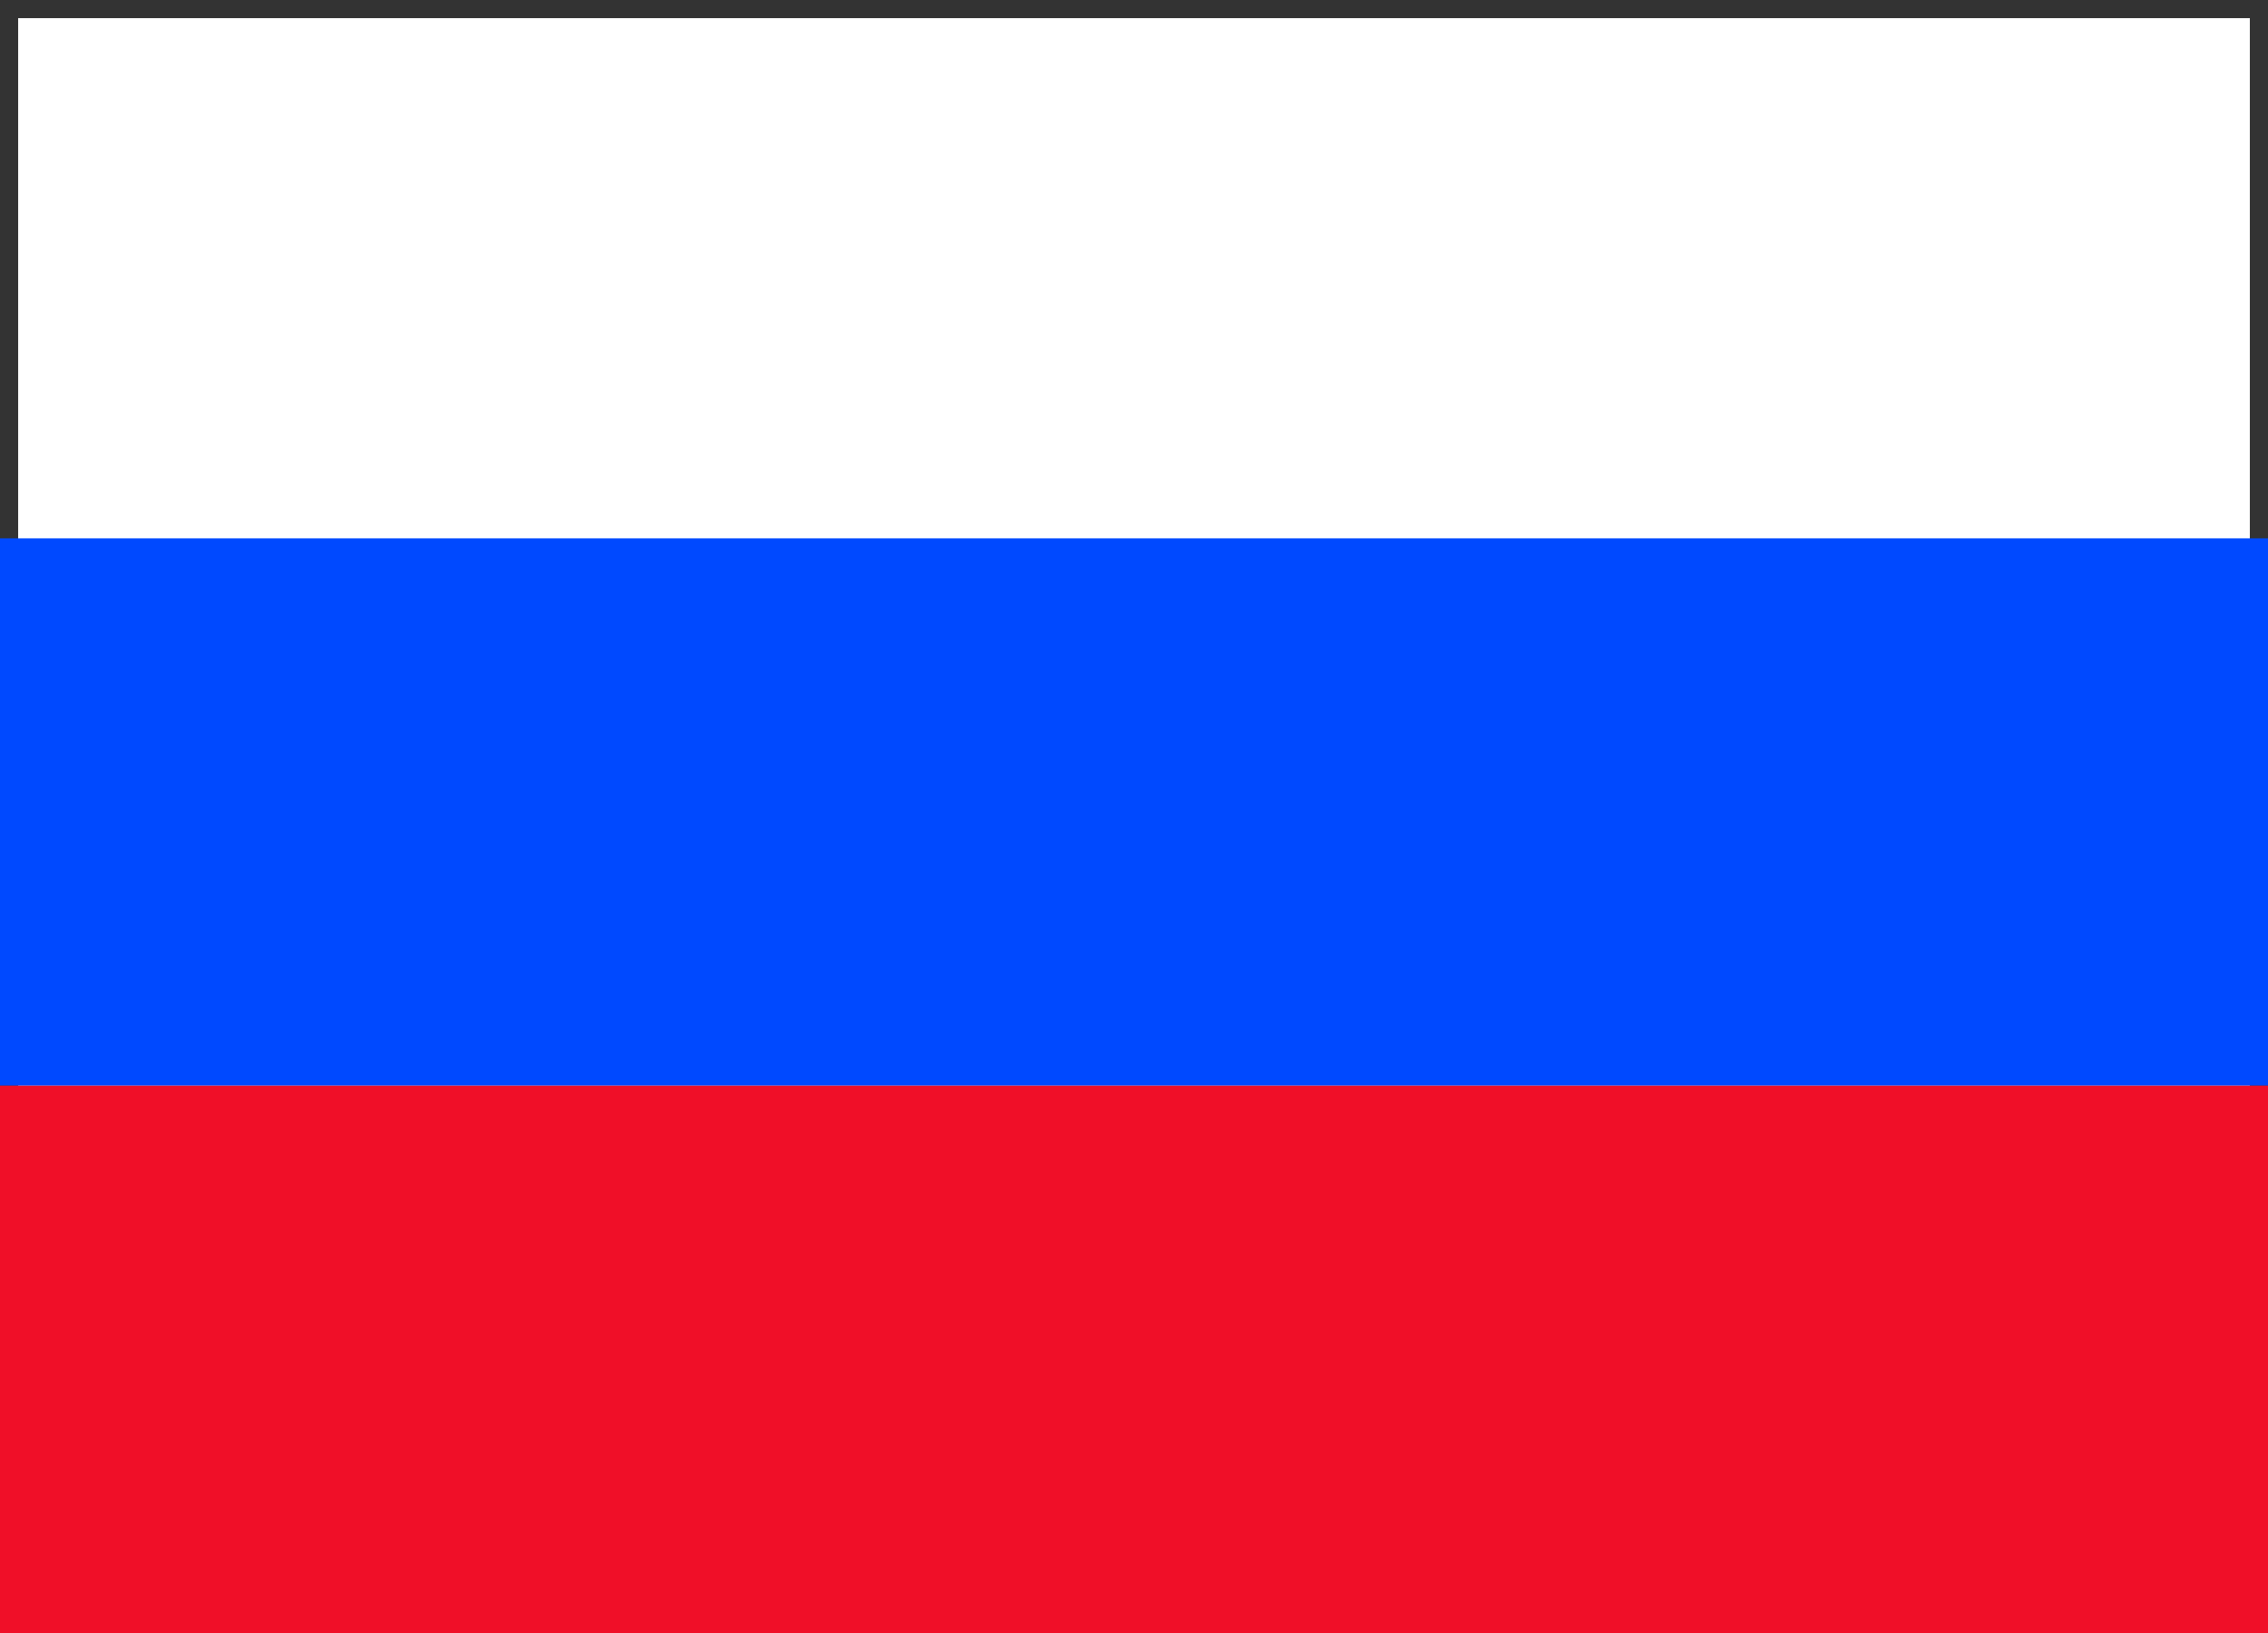
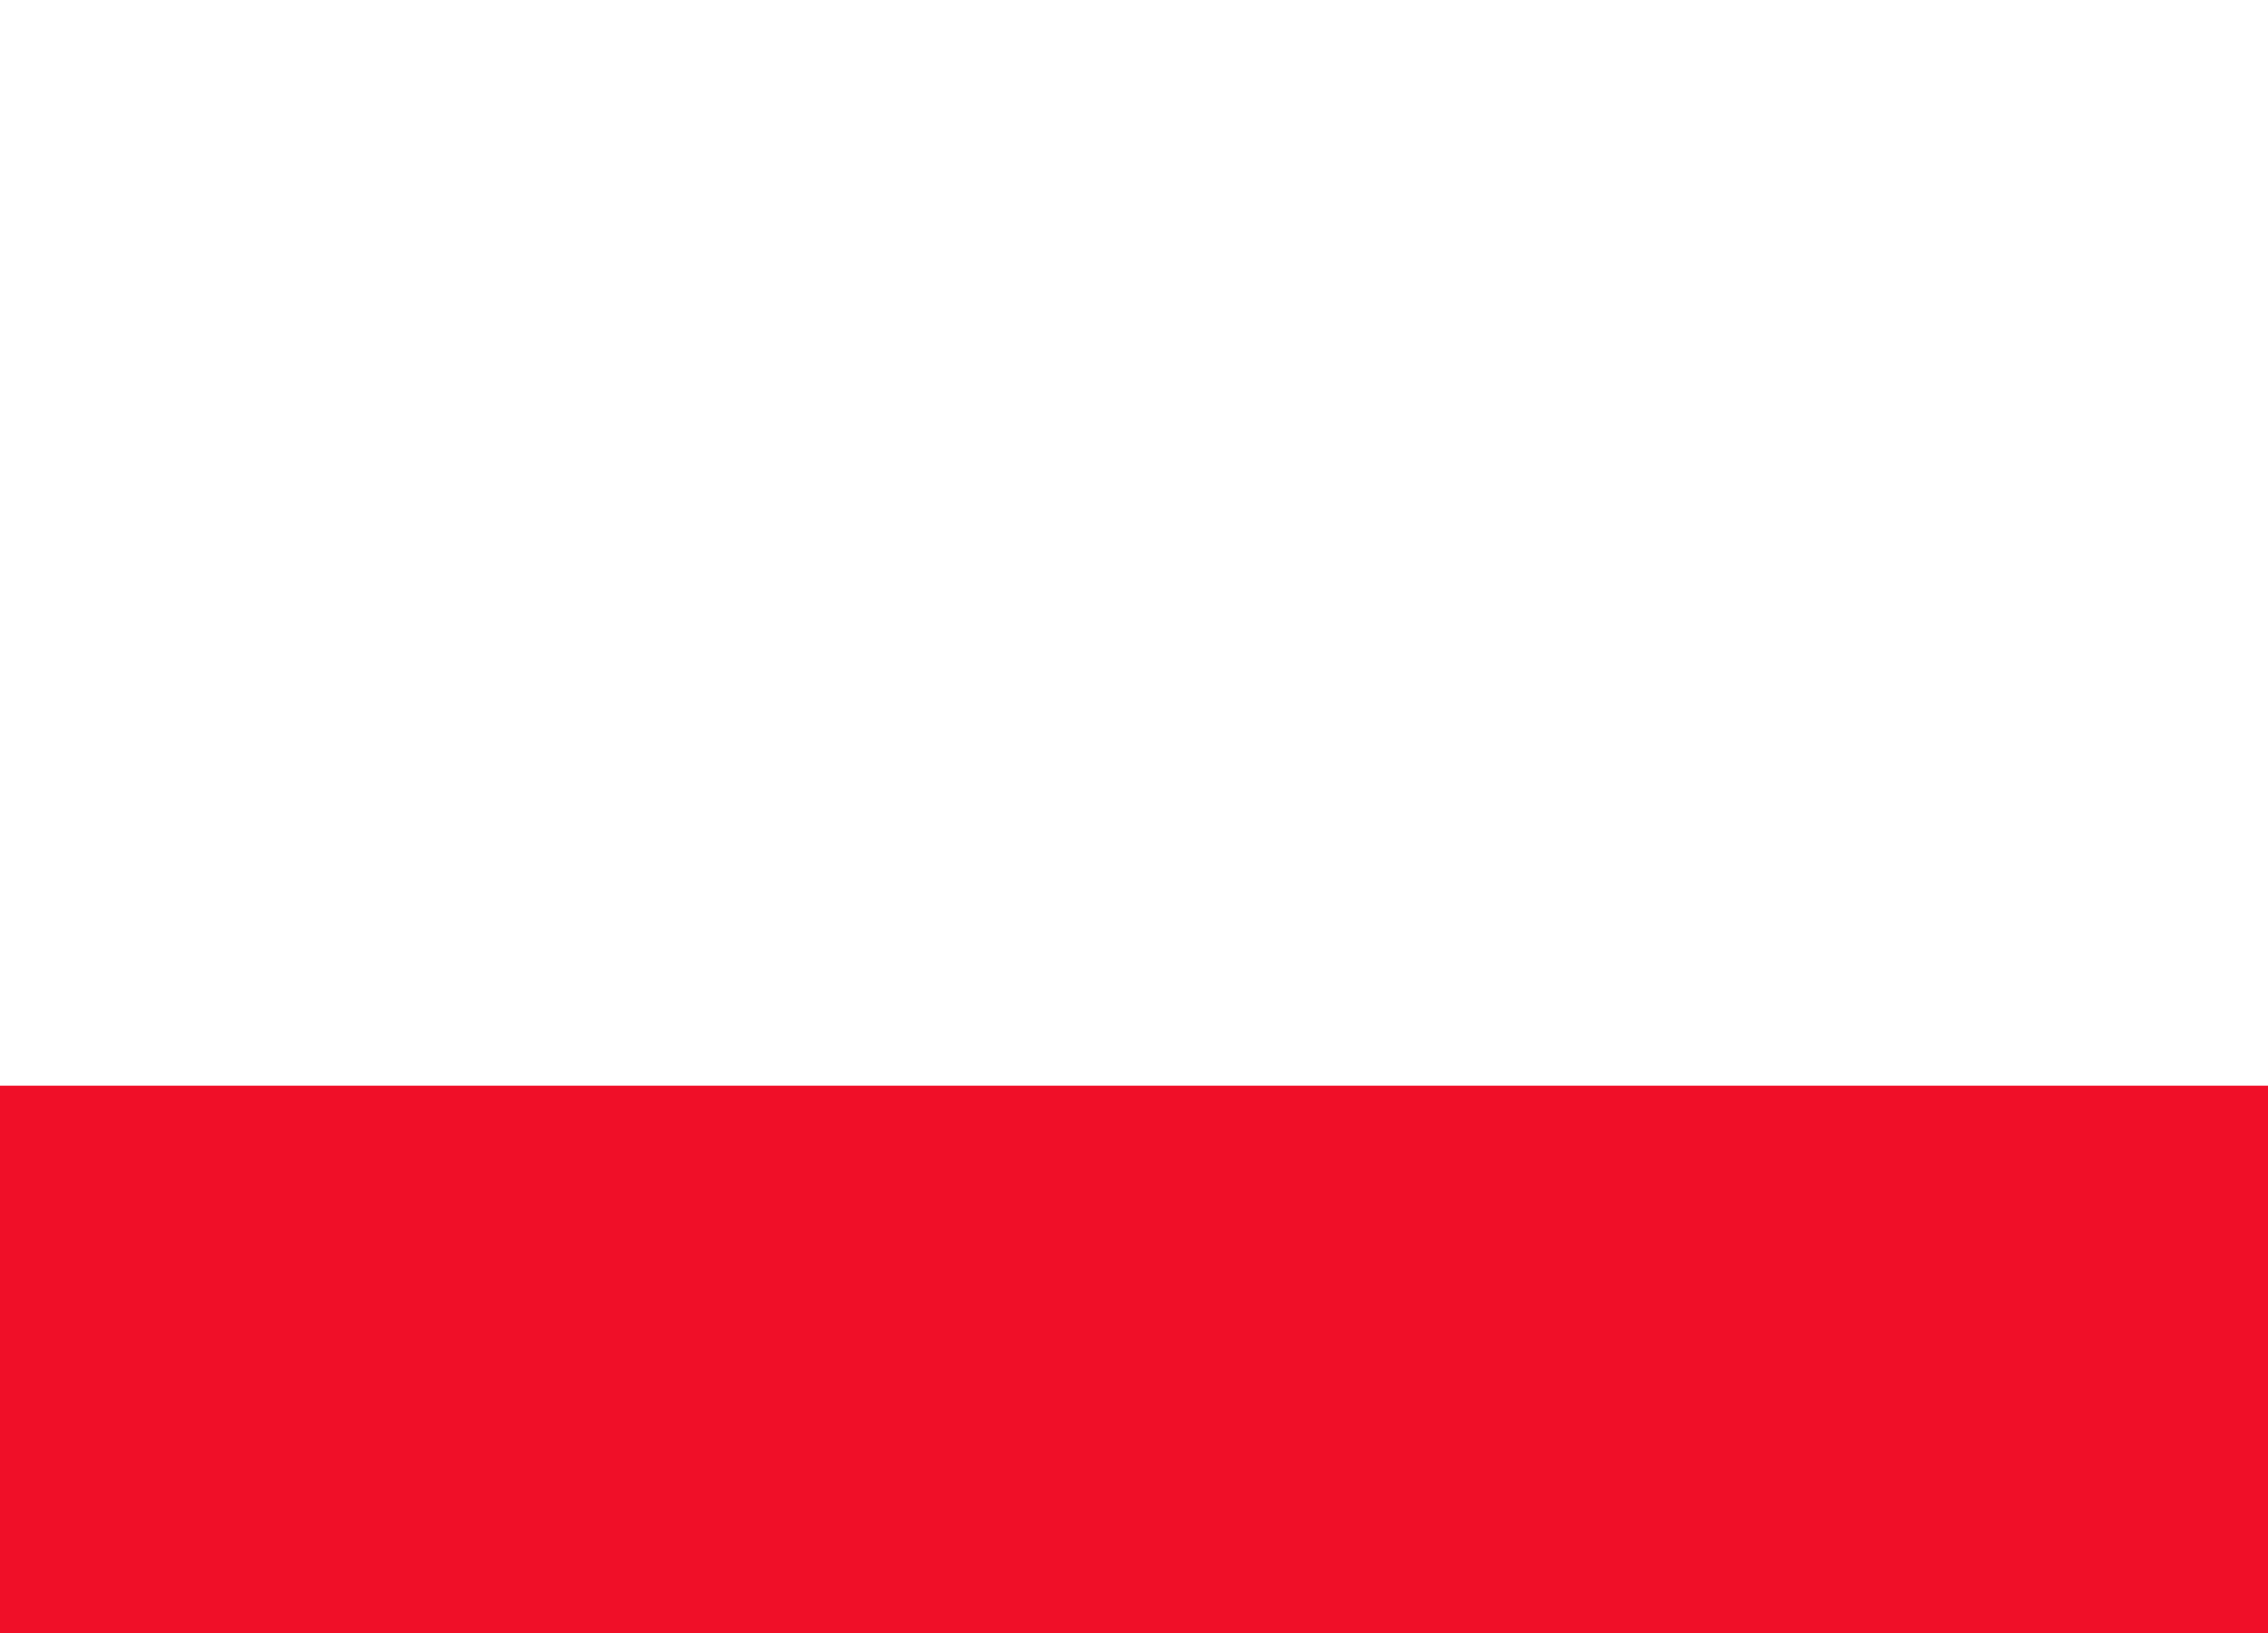
<svg xmlns="http://www.w3.org/2000/svg" id="Layer_1" x="0px" y="0px" viewBox="0 0 25 18" style="enable-background:new 0 0 25 18;" xml:space="preserve">
  <style type="text/css"> .st0{fill:#333333;} .st1{fill:#0049FF;} .st2{fill:#F00F28;} </style>
  <g>
-     <path class="st0" d="M24.8,0.2v17.6H0.2V0.2H24.8 M25,0H0v18h25V0L25,0z" />
-   </g>
+     </g>
  <g>
-     <rect y="5.934" class="st1" width="25" height="6.033" />
    <rect y="11.967" class="st2" width="25" height="6.033" />
  </g>
</svg>